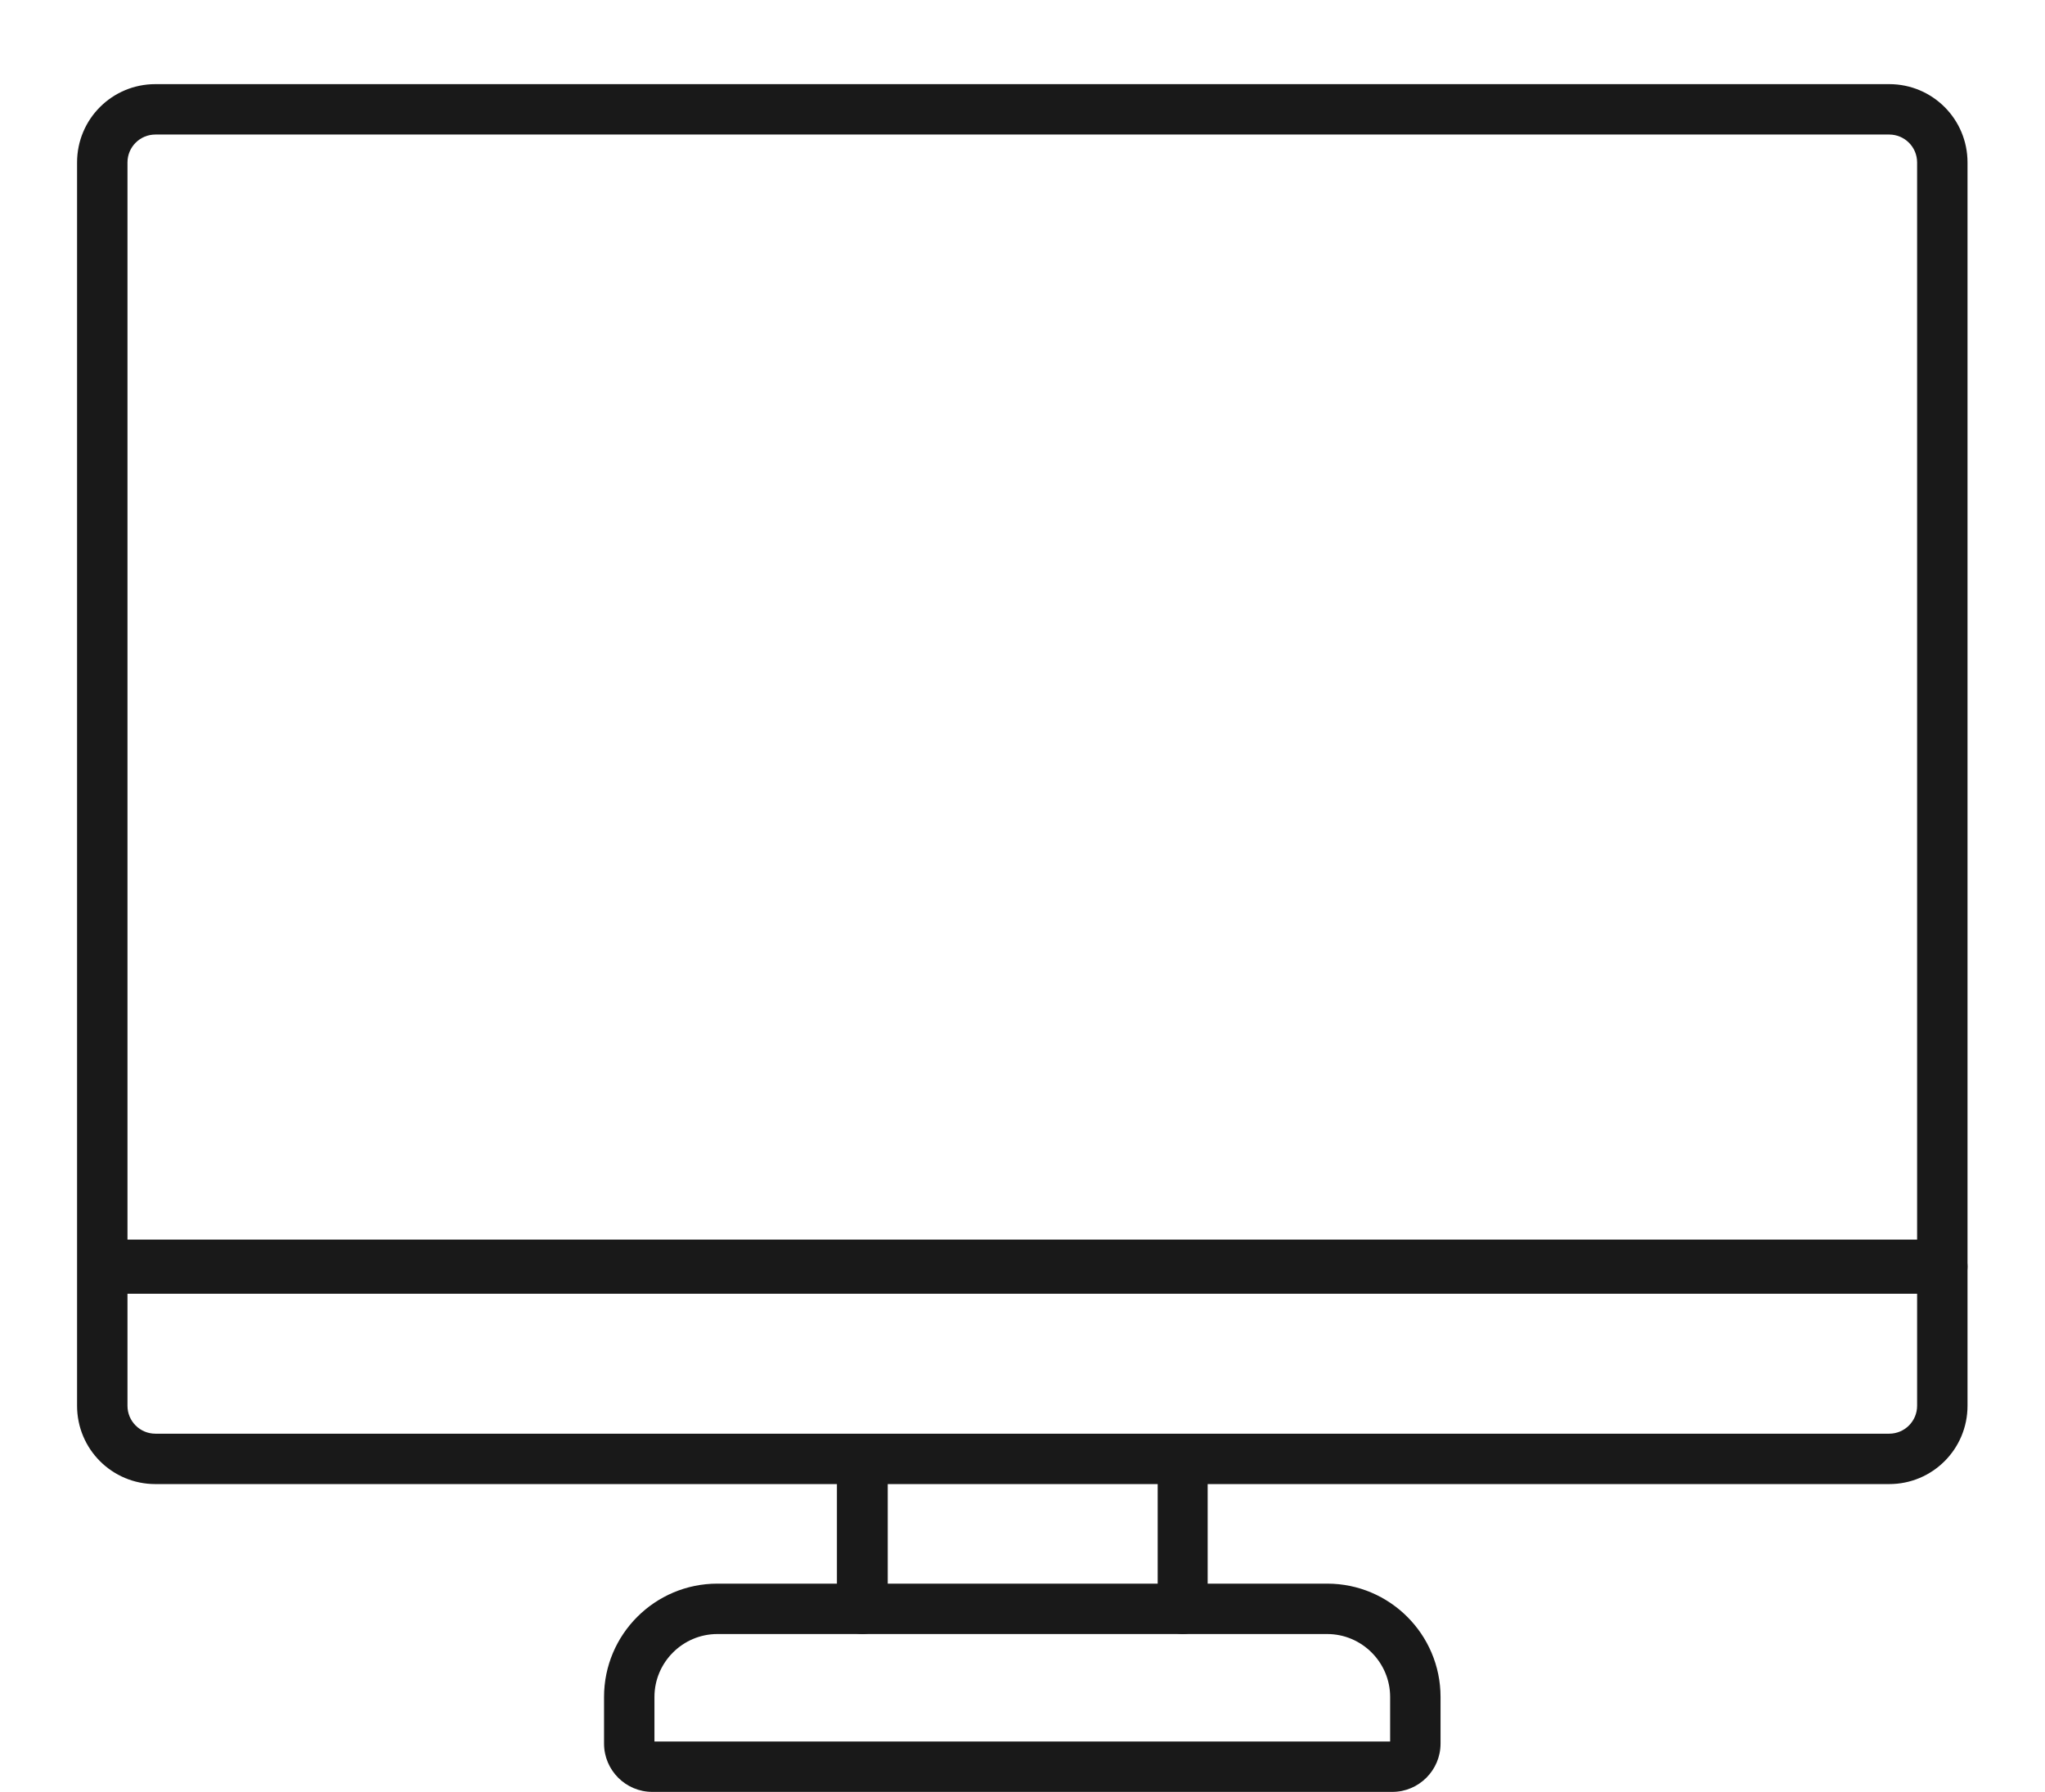
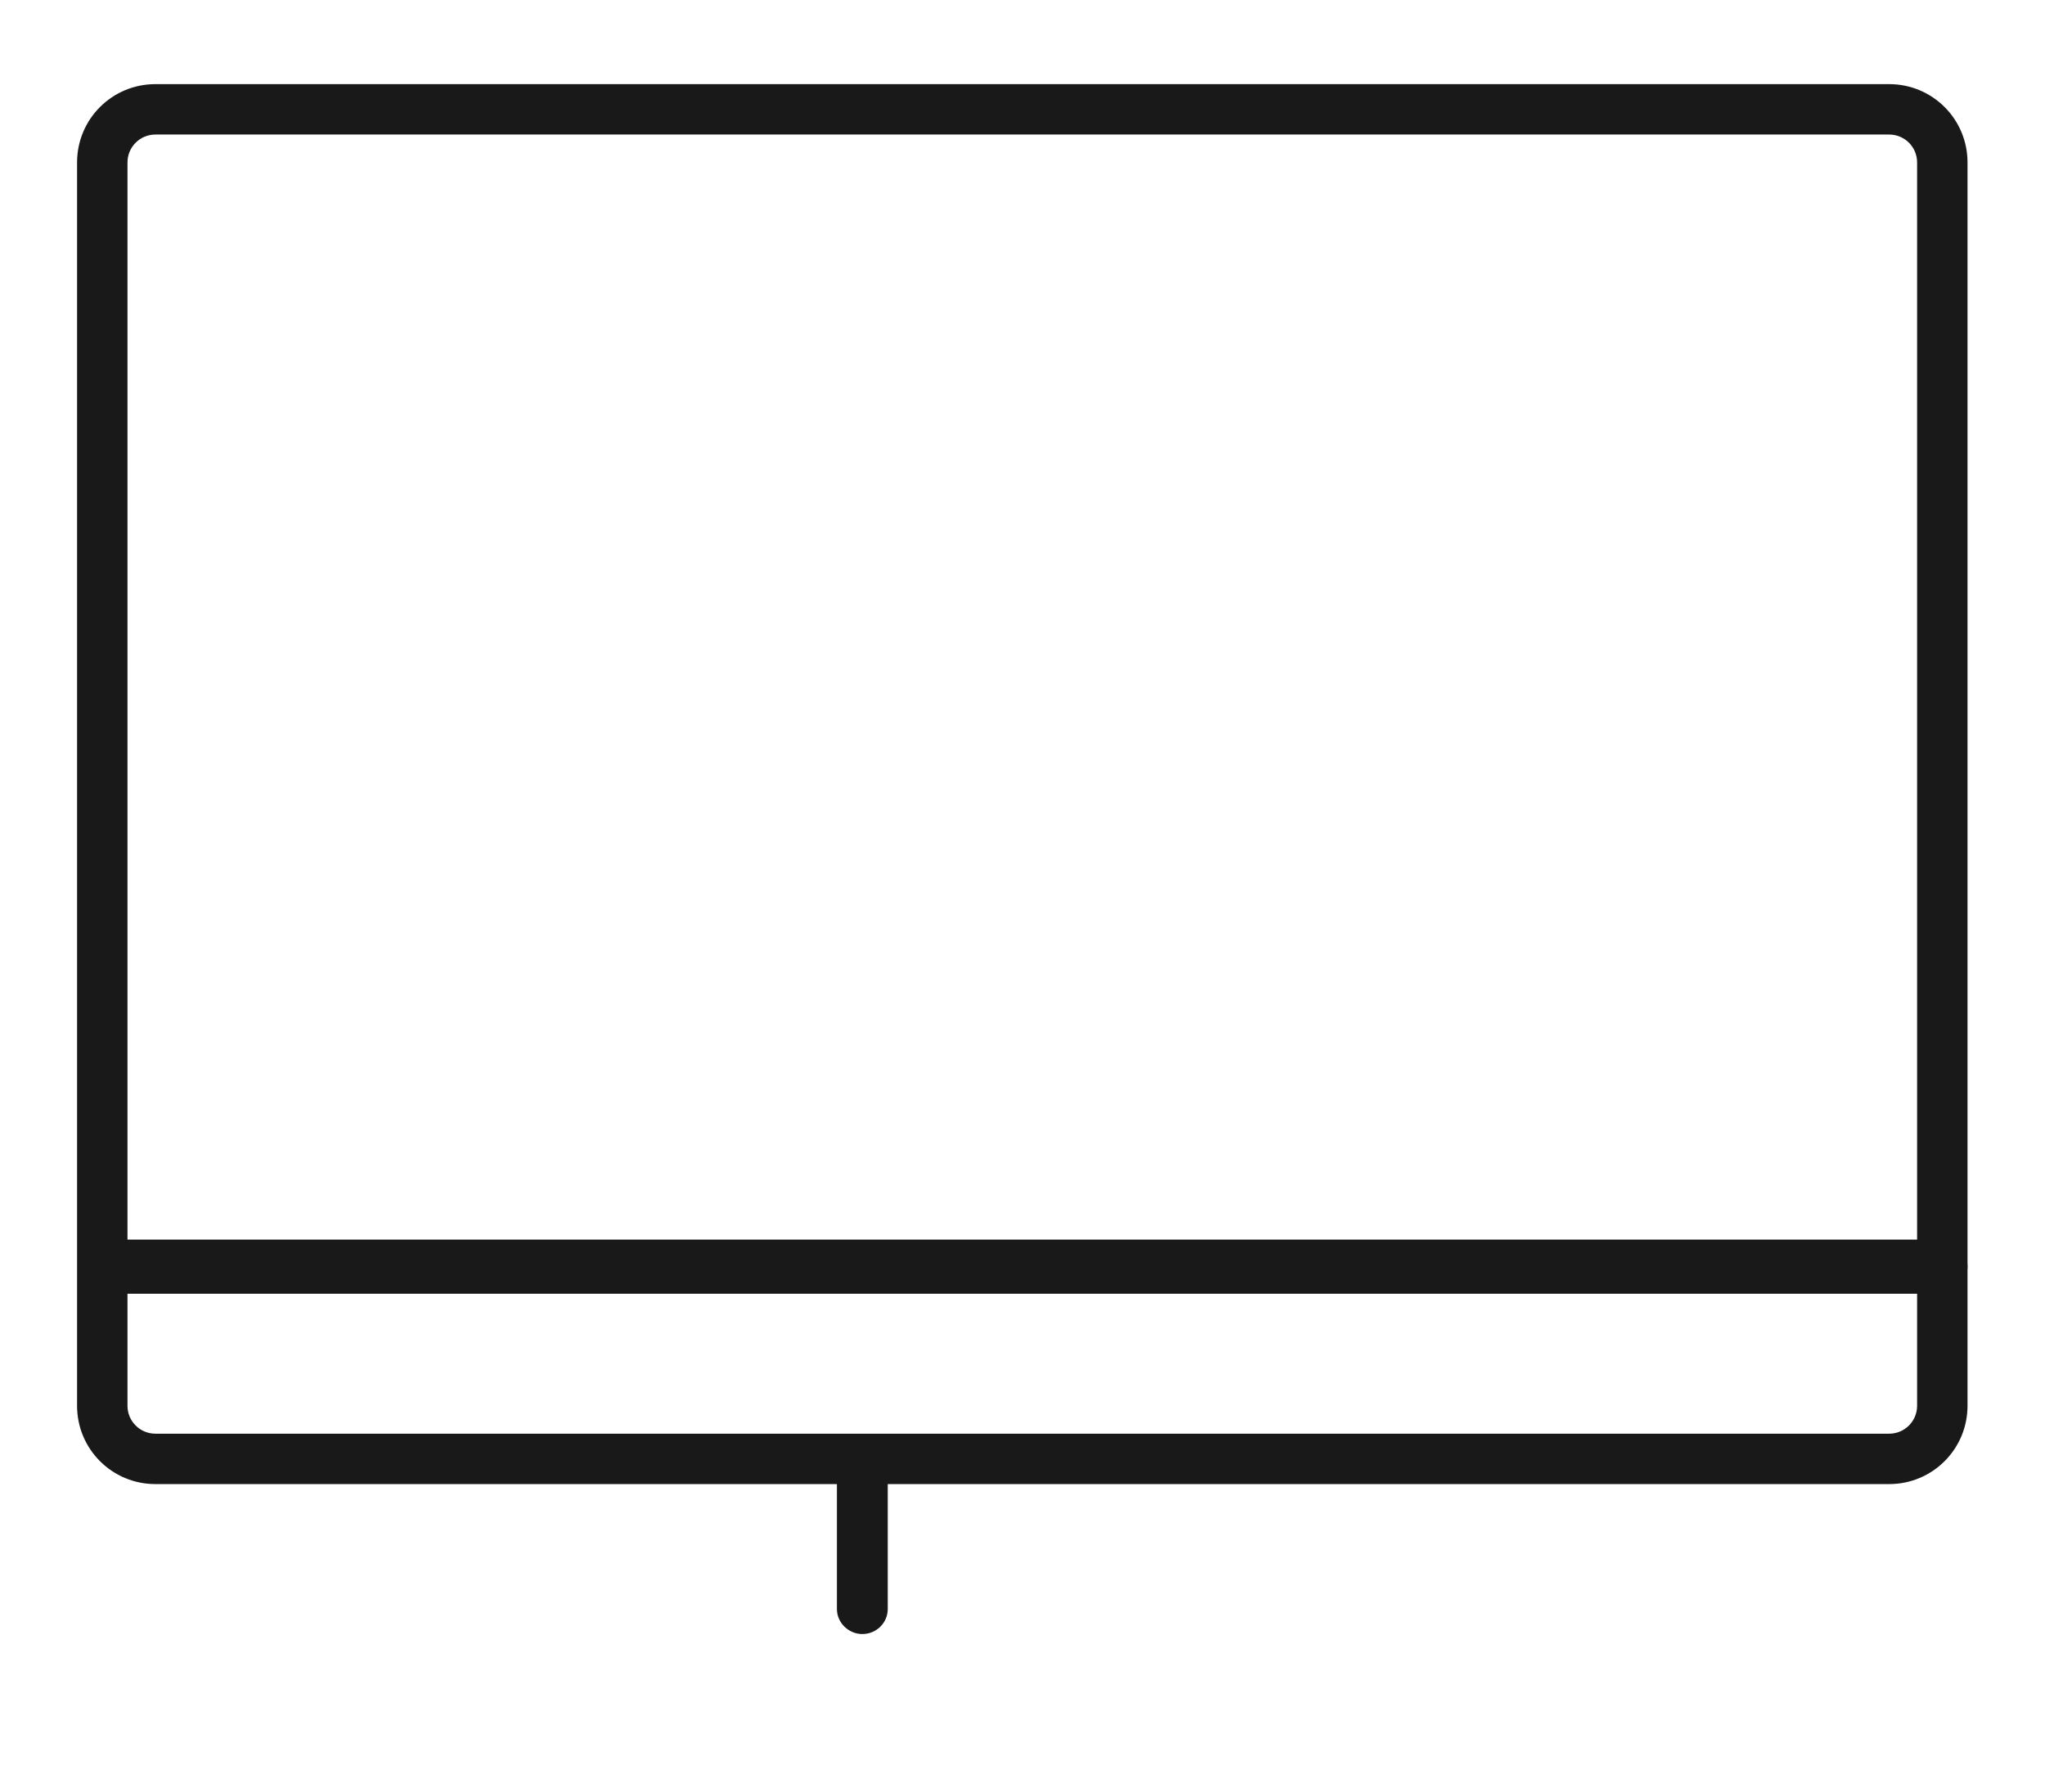
<svg xmlns="http://www.w3.org/2000/svg" version="1.1" viewBox="0 0 490.9 430.3">
  <defs>
    <style>
      .cls-1 {
        fill: #191919;
      }
    </style>
  </defs>
  <g>
    <g id="Ebene_2">
      <path class="cls-1" d="M453.5,356.3H37.3c-10.4,0-18.8-8.4-18.8-18.8V39c0-10.4,8.4-18.8,18.8-18.8h416.2c10.4,0,18.8,8.4,18.8,18.8v298.5c0,10.4-8.4,18.8-18.8,18.8ZM37.3,32.3c-3.7,0-6.7,3-6.7,6.7v298.5c0,3.7,3,6.7,6.7,6.7h416.2c3.7,0,6.7-3,6.7-6.7V39c0-3.7-3-6.7-6.7-6.7H37.3Z" />
      <path class="cls-1" d="M465.8,310.6H30c-3.6,0-6.5-2.9-6.5-6.5s2.9-6.5,6.5-6.5h435.8c3.6,0,6.5,2.9,6.5,6.5s-2.9,6.5-6.5,6.5Z" />
-       <path class="cls-1" d="M334.2,430.2h-177.6c-6.4,0-11.6-5.2-11.6-11.6v-11.2c0-15,12.2-27.2,27.2-27.2h146.4c15,0,27.2,12.2,27.2,27.2v11.2c0,6.4-5.2,11.6-11.6,11.6ZM157.2,418.1h176.5v-10.7c0-8.3-6.8-15.1-15.1-15.1h-146.4c-8.3,0-15.1,6.8-15.1,15.1v10.7h0Z" />
-       <path class="cls-1" d="M283.9,392.3c-3.3,0-6-2.7-6-6v-30.9c0-3.3,2.7-6,6-6s6,2.7,6,6v30.9c0,3.3-2.7,6-6,6h0Z" />
      <path class="cls-1" d="M207,392.3c-3.3,0-6.1-2.7-6.1-6v-30.9c0-3.3,2.7-6,6.1-6s6.1,2.7,6.1,6v30.9c0,3.3-2.7,6-6.1,6h0Z" />
    </g>
  </g>
</svg>